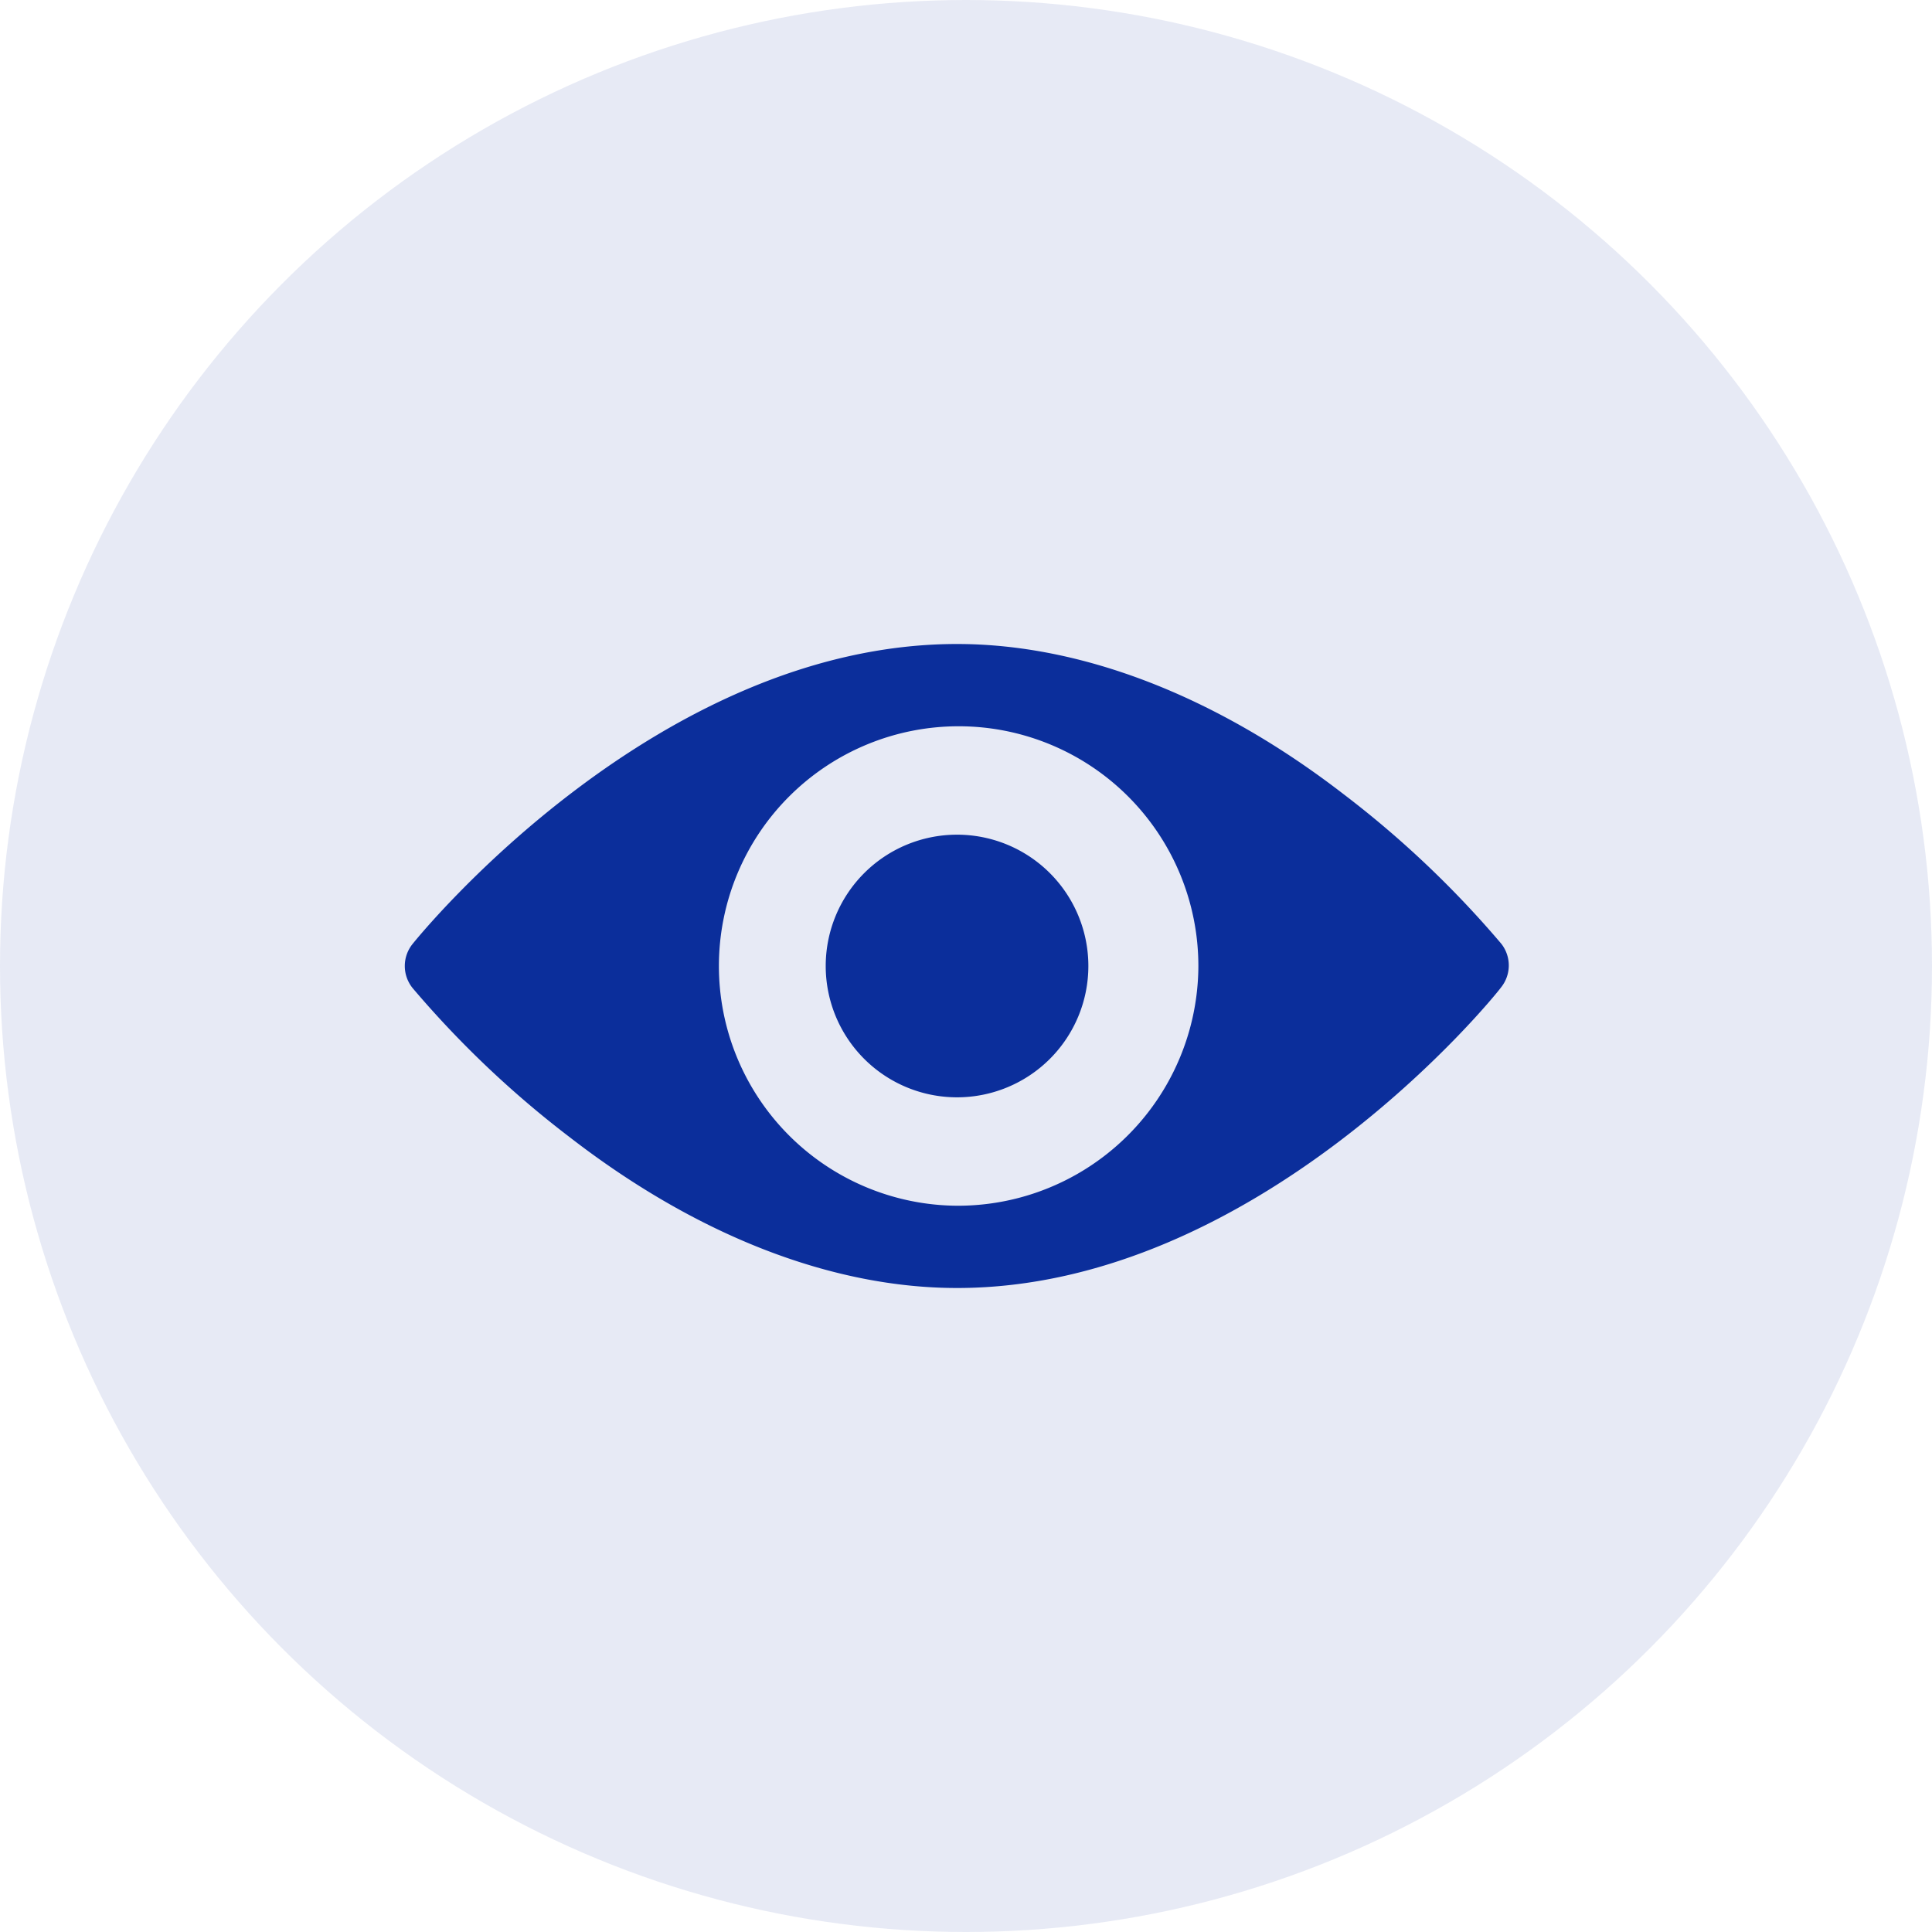
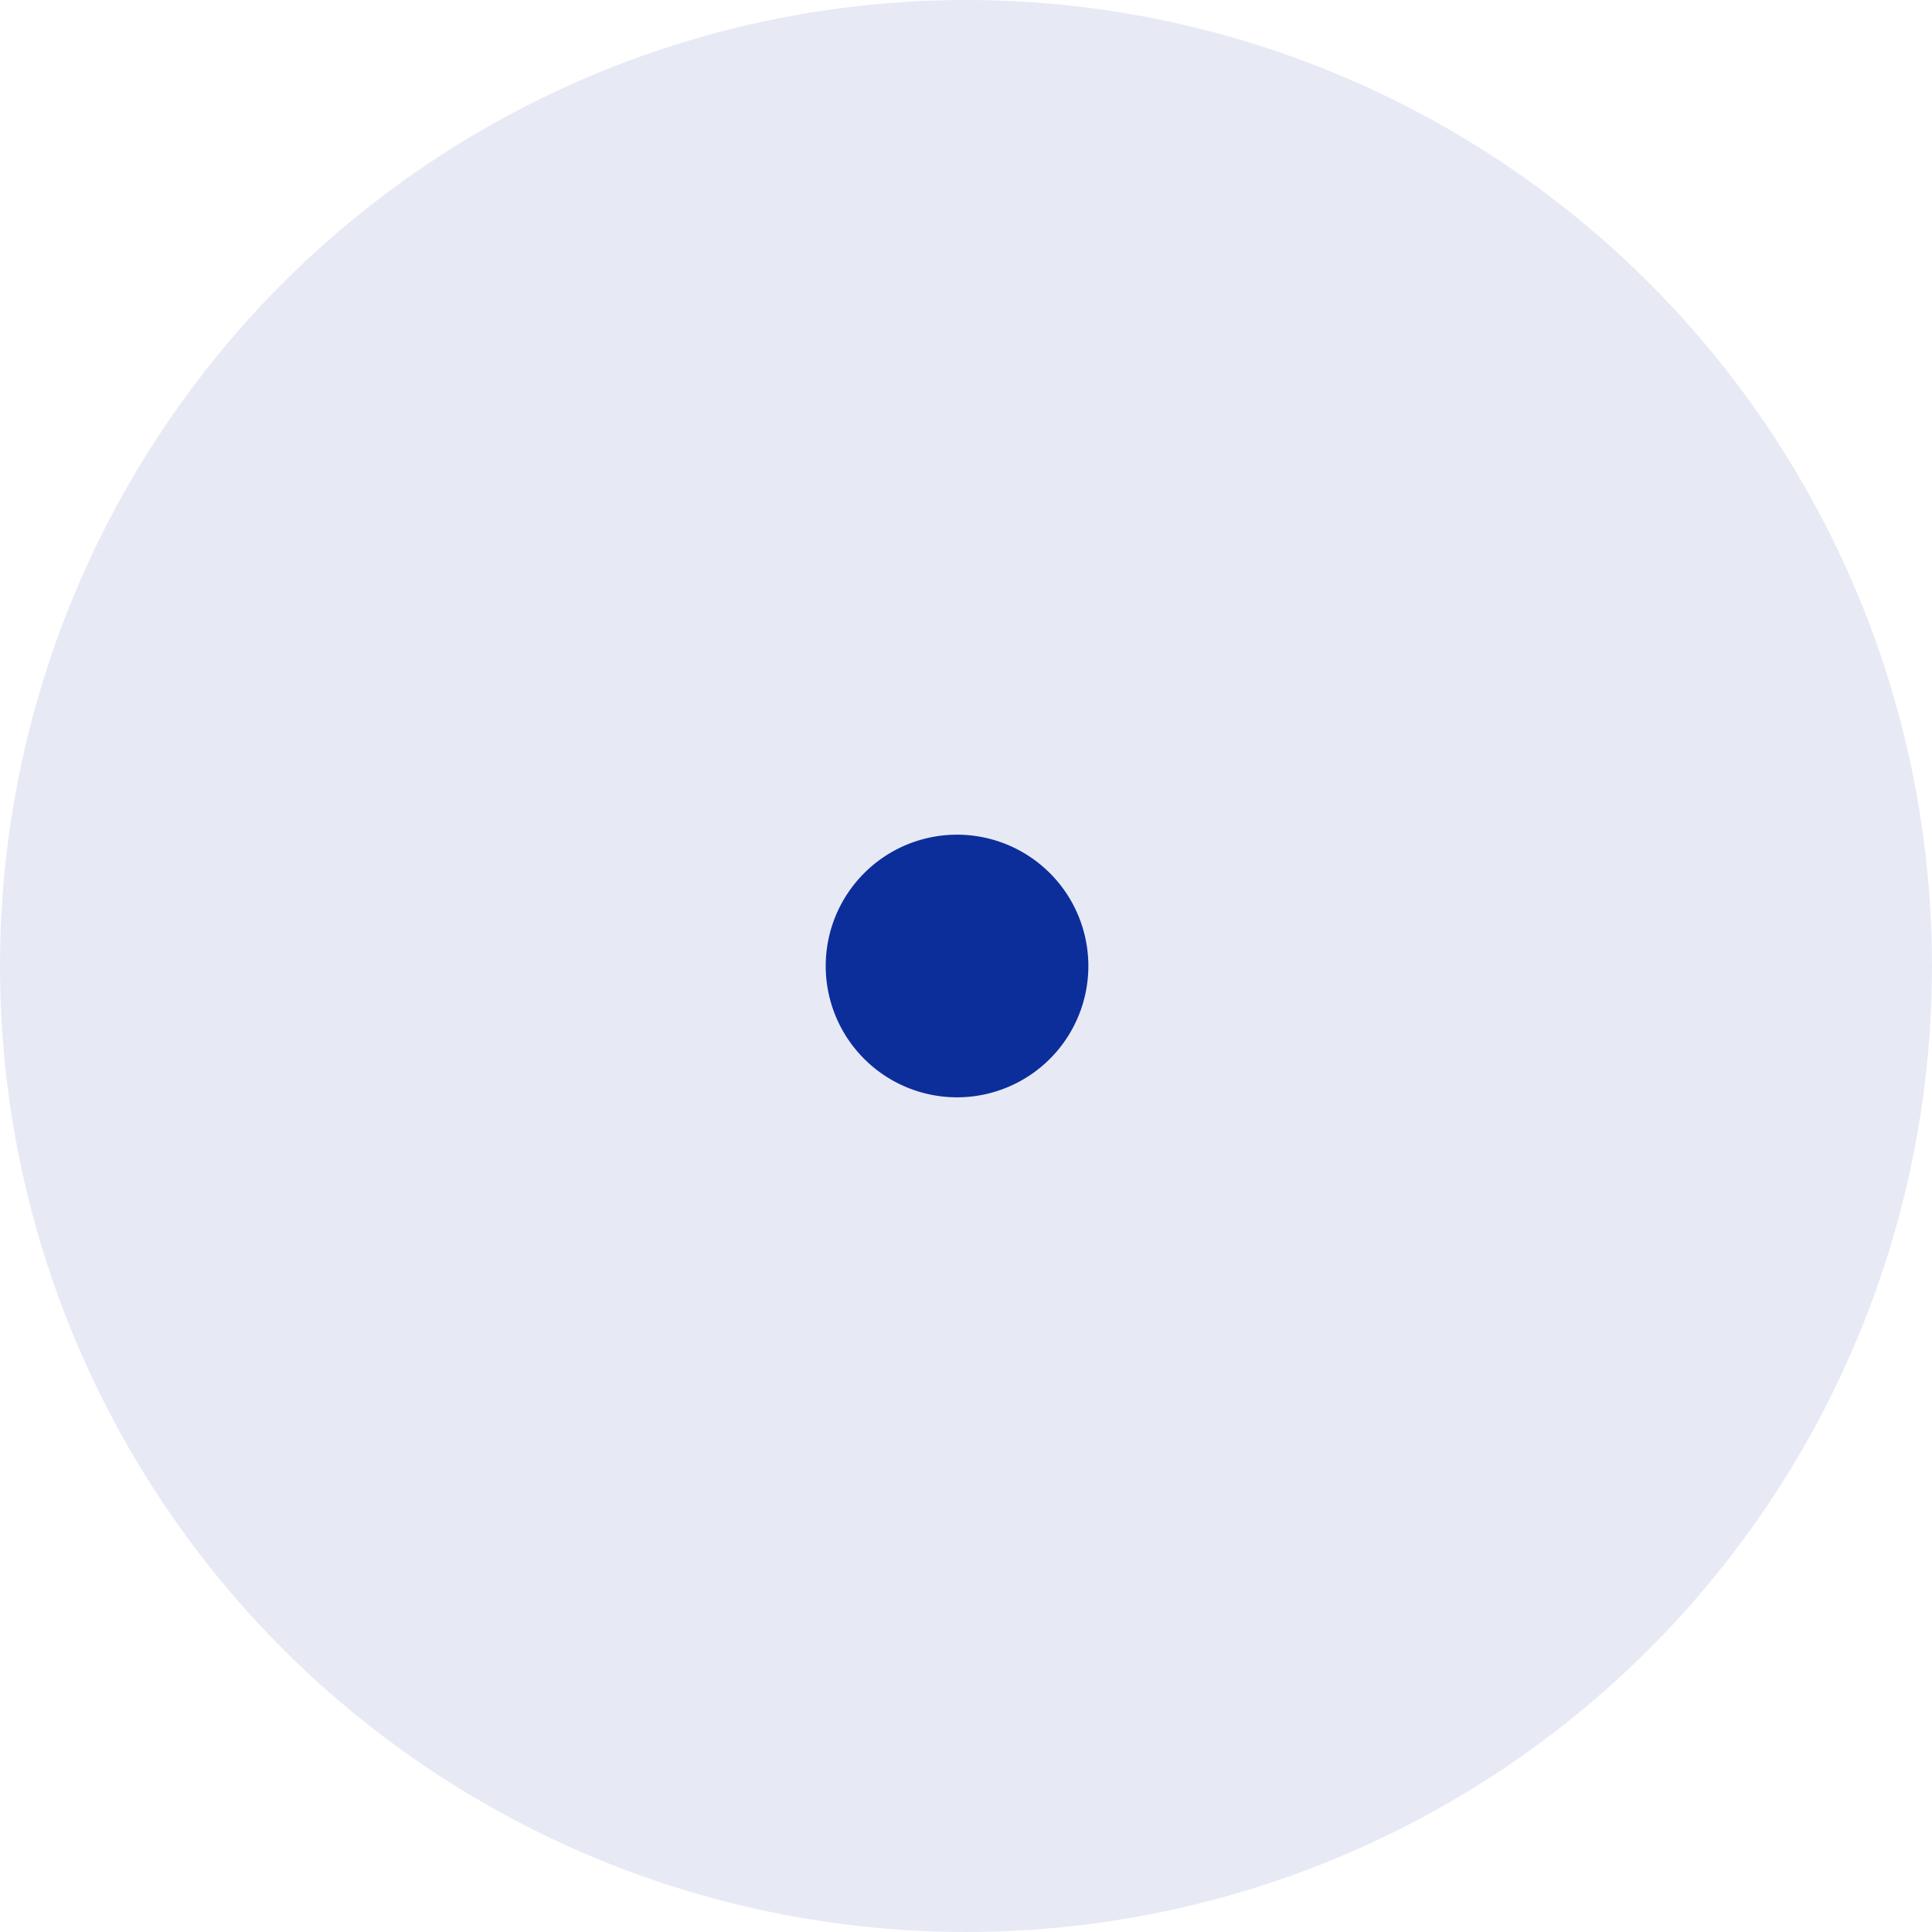
<svg xmlns="http://www.w3.org/2000/svg" width="105" height="105" viewBox="0 0 105 105">
  <g id="Group_3154" data-name="Group 3154" transform="translate(-244 -1432)">
    <circle id="Ellipse_71" data-name="Ellipse 71" cx="52.5" cy="52.5" r="52.5" transform="translate(244 1432)" fill="#0b2e9b" opacity="0.1" />
    <g id="noun-vision-1484600" transform="translate(262.678 1444.4)">
      <g id="Group" transform="translate(3.322 22.6)">
-         <path id="Compound_Path" data-name="Compound Path" d="M54.36,30.775C47.416,25.41,40.086,22.6,33.334,22.6,17.067,22.6,4.272,38.248,3.758,38.886a1.906,1.906,0,0,0,0,2.427,54.561,54.561,0,0,0,8.552,8.111C19.253,54.79,26.583,57.6,33.334,57.6,49.6,57.6,62.4,41.952,62.911,41.25a1.906,1.906,0,0,0,0-2.363A54.625,54.625,0,0,0,54.36,30.775ZM33.334,53.129A13.029,13.029,0,1,1,46.451,40.1,13.073,13.073,0,0,1,33.334,53.129Z" transform="translate(-3.322 -22.6)" fill="#0b2e9b" />
        <path id="Path" d="M46.037,38.9a7.137,7.137,0,1,0,7.137,7.137A7.137,7.137,0,0,0,46.037,38.9Z" transform="translate(-16.024 -28.537)" fill="#0b2e9b" />
      </g>
    </g>
  </g>
</svg>